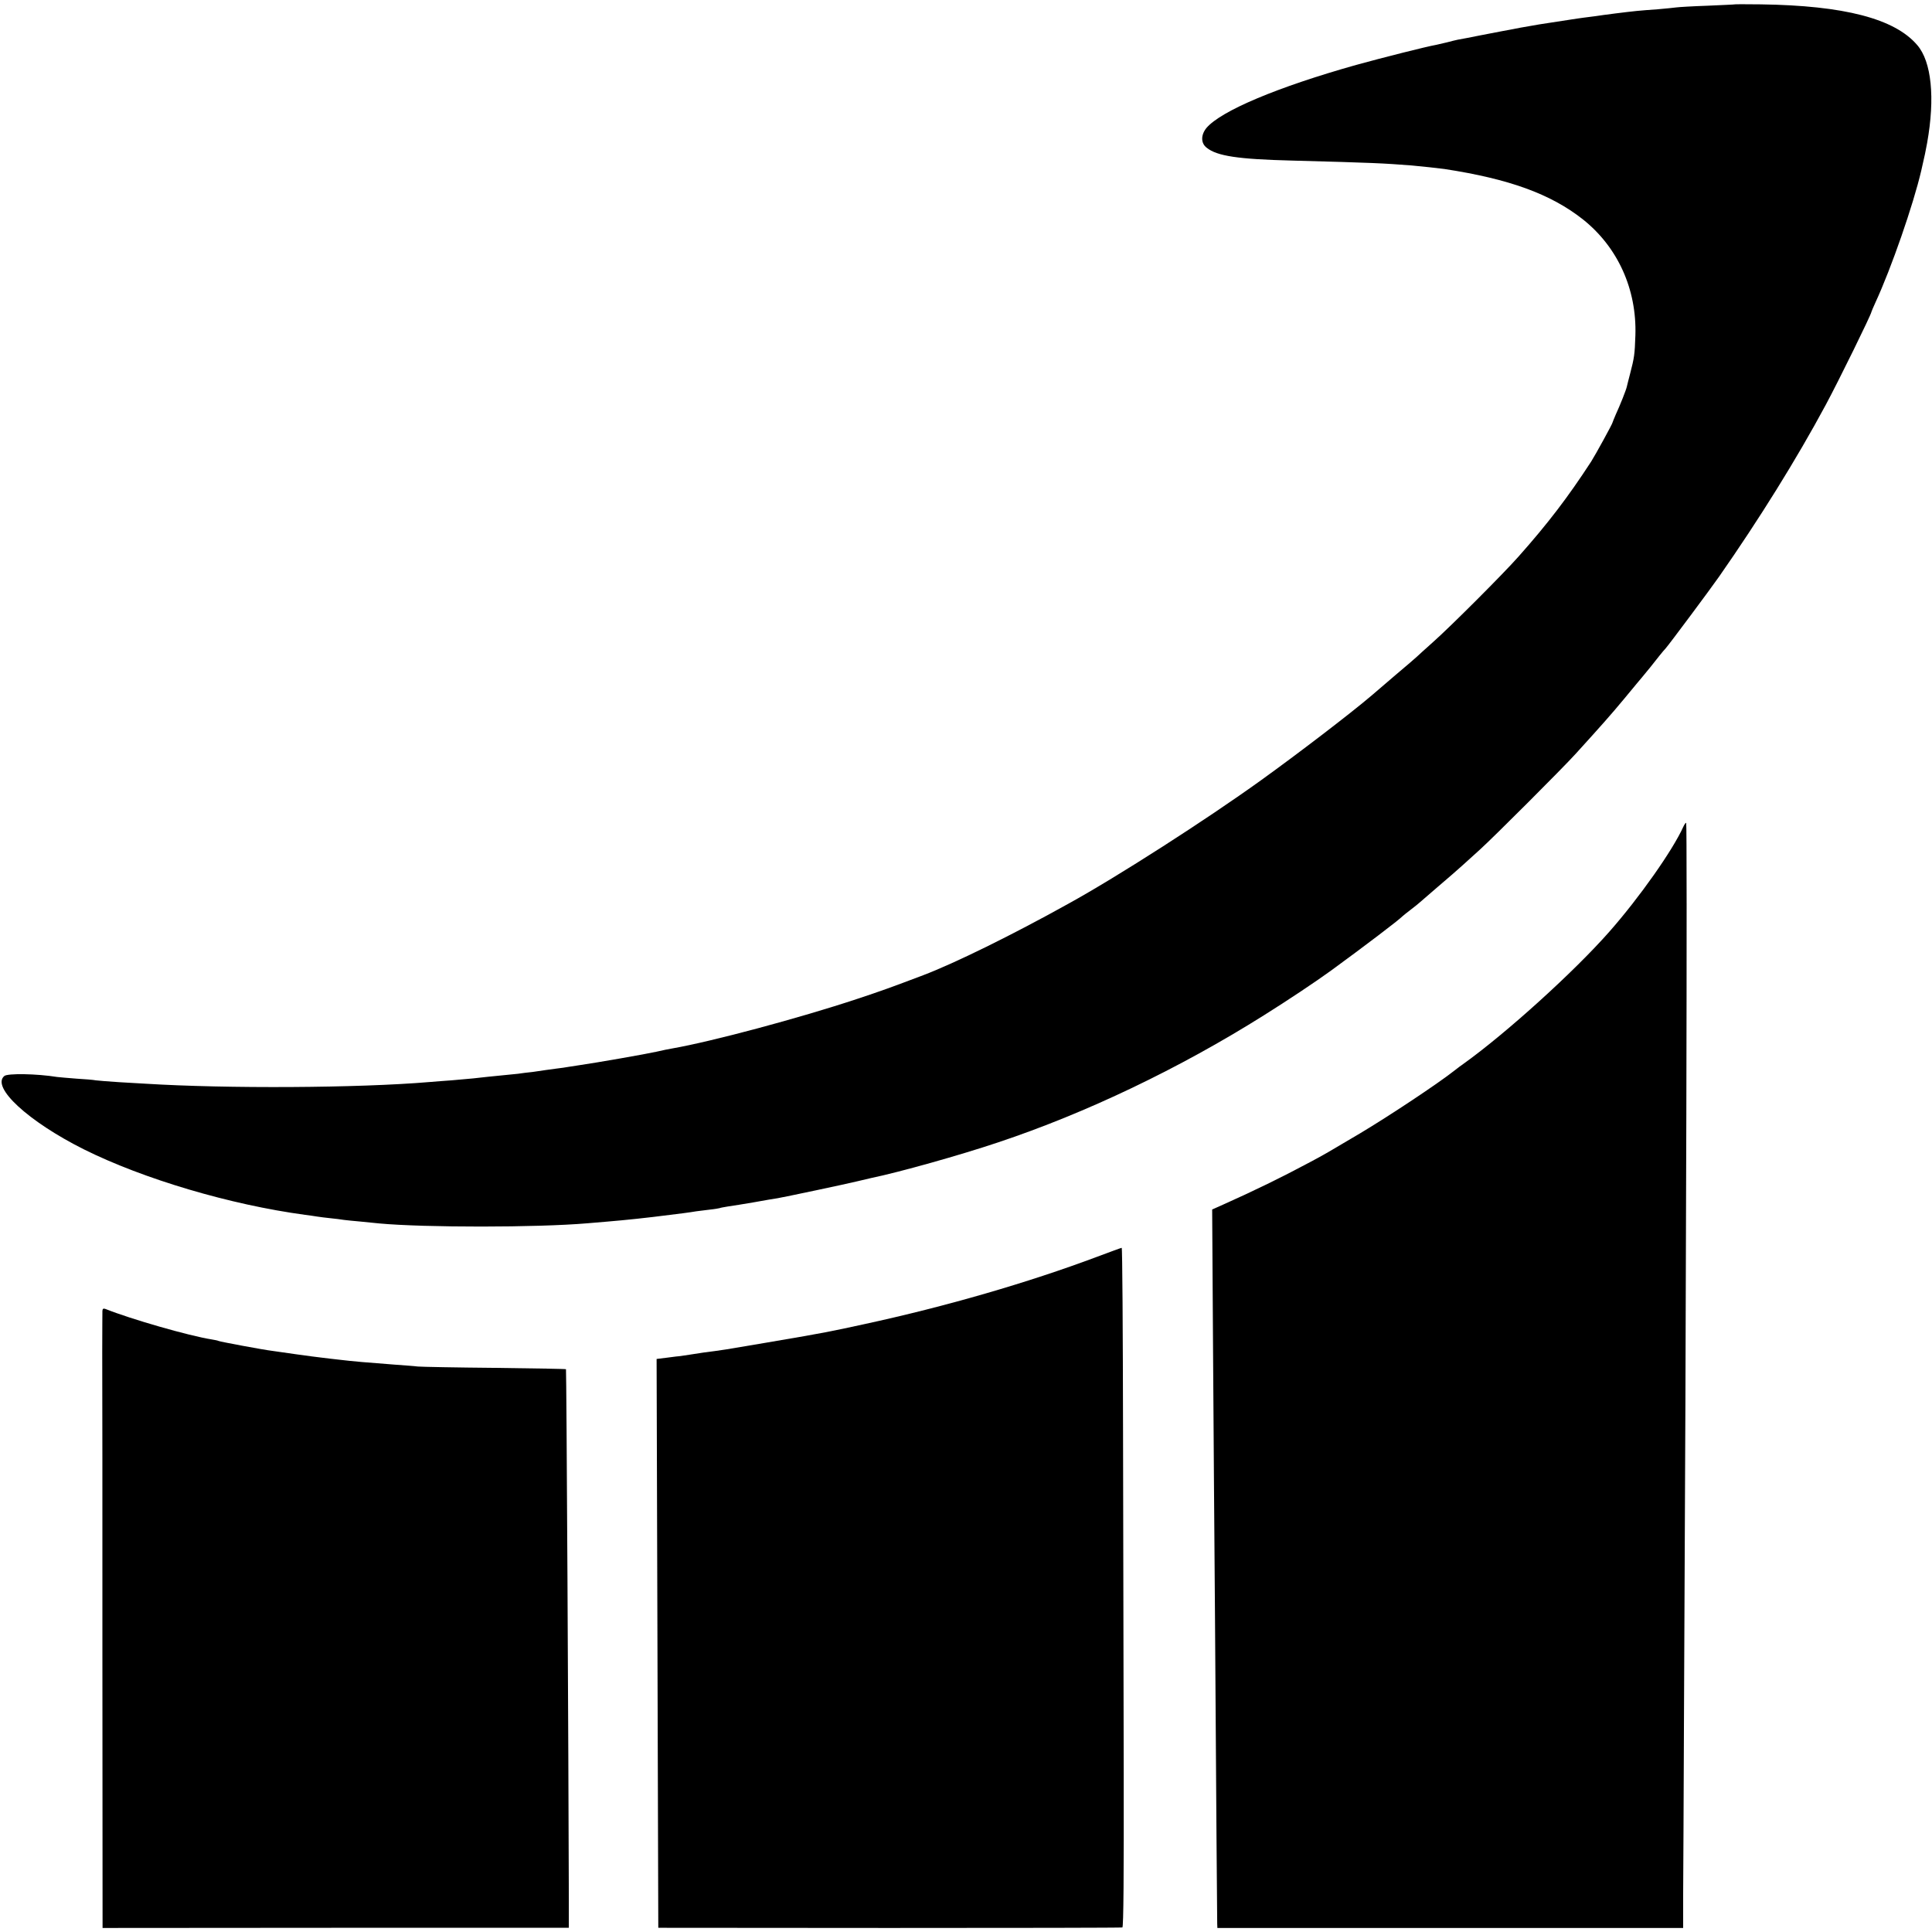
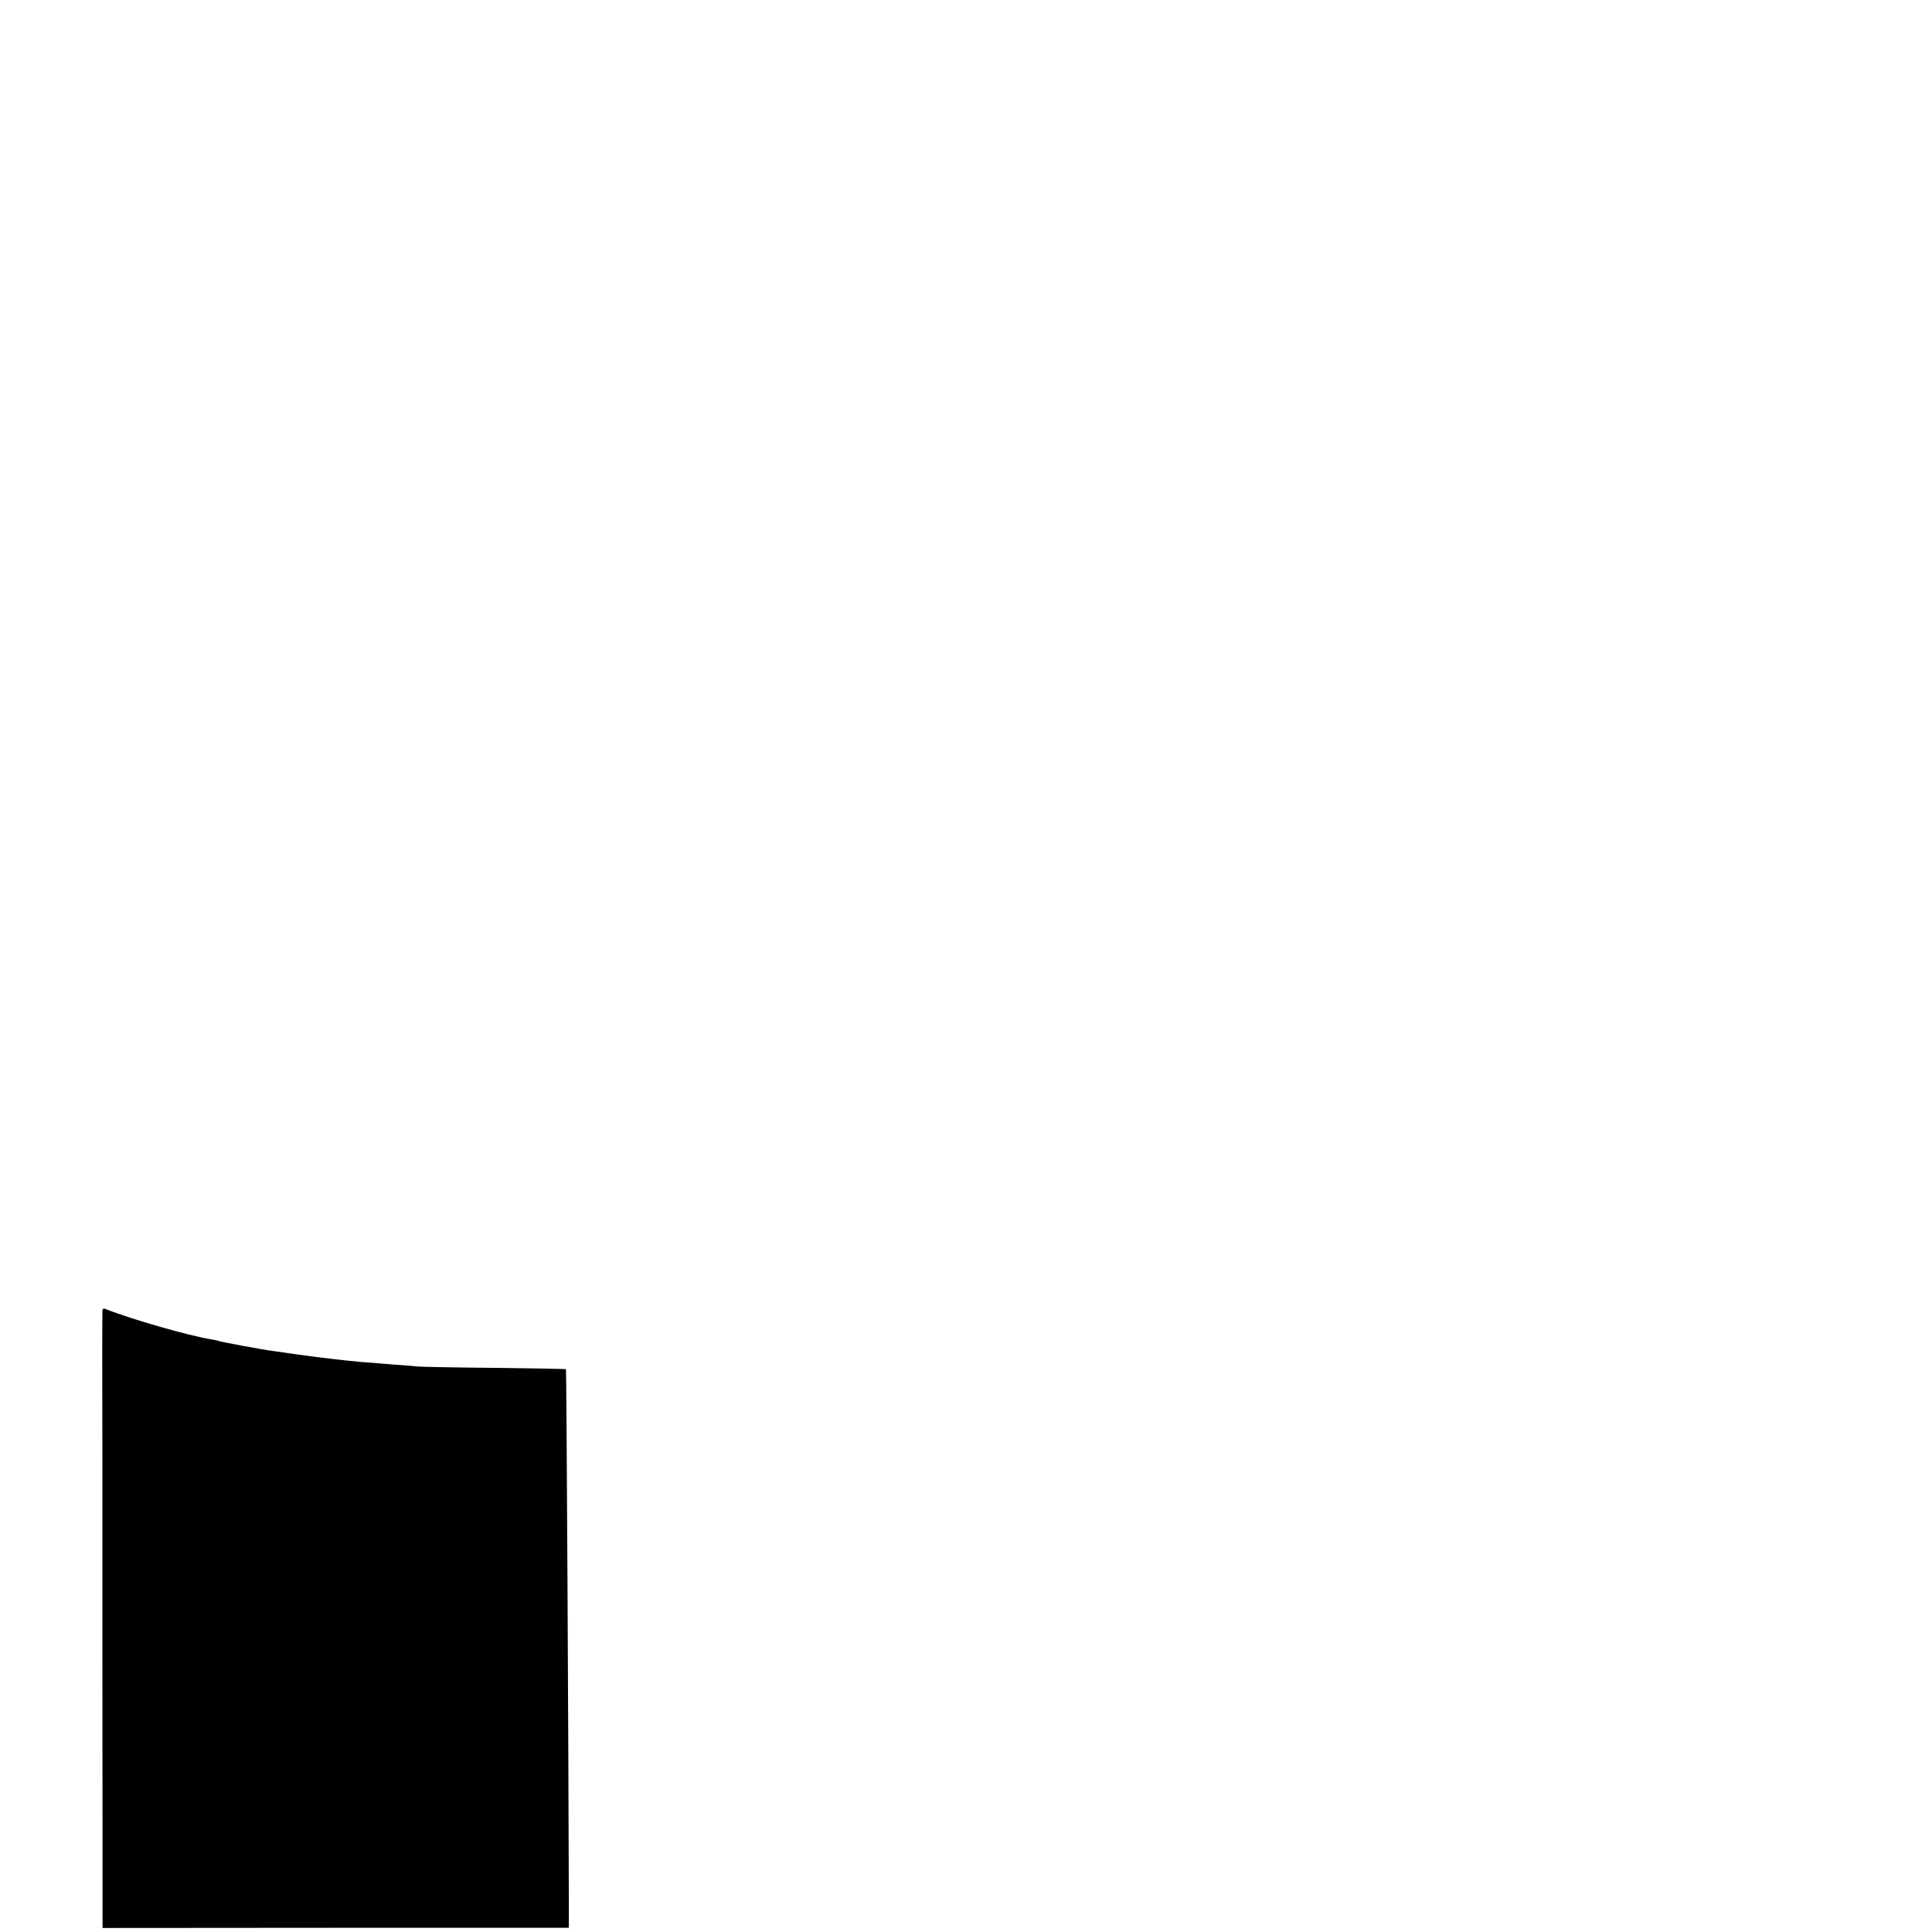
<svg xmlns="http://www.w3.org/2000/svg" version="1.0" width="1149pt" height="1149pt" viewBox="0 0 1149 1149" preserveAspectRatio="xMidYMid meet">
  <g transform="translate(0,1149) scale(0.1,-0.1)" fill="#000000" stroke="none">
-     <path d="M10317 11464 c-1 -1 -74 -4 -162 -8 -88 -3 -171 -8 -185 -10 -14 -2 -63 -7 -110 -11 -47 -3 -103 -8 -125 -10 -61 -6 -202 -24 -246 -31 -15 -2 -47 -6 -70 -9 -24 -3 -55 -8 -69 -10 -36 -6 -148 -23 -195 -30 -22 -4 -74 -13 -115 -20 -41 -8 -86 -17 -100 -19 -14 -3 -74 -14 -135 -26 -60 -12 -121 -24 -135 -26 -14 -3 -43 -10 -65 -16 -22 -5 -51 -12 -65 -15 -53 -9 -322 -77 -474 -119 -469 -132 -804 -273 -891 -375 -34 -42 -34 -91 2 -118 61 -49 186 -68 508 -76 488 -13 541 -16 710 -29 57 -5 166 -17 195 -21 385 -59 631 -148 823 -299 208 -165 322 -416 313 -691 -4 -114 -6 -130 -32 -230 -9 -33 -17 -67 -19 -75 -4 -19 -40 -110 -66 -166 -10 -24 -19 -45 -19 -47 0 -7 -101 -191 -127 -232 -138 -212 -257 -368 -432 -565 -90 -102 -407 -419 -510 -510 -46 -41 -89 -80 -95 -86 -6 -6 -63 -55 -126 -108 -63 -54 -126 -108 -140 -120 -124 -106 -439 -347 -660 -506 -325 -234 -856 -575 -1145 -734 -334 -186 -678 -355 -865 -426 -190 -72 -254 -95 -390 -140 -349 -116 -871 -255 -1100 -295 -19 -3 -63 -12 -97 -20 -57 -13 -360 -66 -458 -80 -22 -3 -51 -8 -65 -10 -14 -3 -45 -7 -70 -10 -25 -3 -54 -7 -66 -9 -12 -2 -45 -7 -75 -11 -30 -3 -70 -8 -89 -11 -19 -2 -60 -6 -90 -9 -30 -3 -70 -7 -90 -9 -37 -5 -117 -13 -215 -21 -33 -2 -91 -7 -130 -10 -424 -36 -1207 -40 -1690 -10 -22 1 -92 5 -155 9 -63 4 -126 9 -140 11 -14 3 -65 7 -115 10 -49 4 -101 8 -115 10 -125 20 -294 22 -314 6 -80 -66 141 -270 472 -436 355 -177 872 -330 1317 -390 22 -3 54 -7 70 -10 17 -3 53 -7 80 -10 28 -3 64 -7 80 -10 17 -2 62 -7 100 -10 39 -4 88 -9 110 -11 272 -25 936 -25 1240 1 28 2 81 7 118 10 108 9 233 22 372 40 17 2 53 7 80 10 28 4 61 8 75 11 14 2 50 6 80 10 30 3 57 8 60 9 3 2 26 6 50 10 25 3 95 15 155 25 61 11 124 22 140 24 46 8 401 83 471 100 34 8 72 17 85 20 165 34 529 136 755 212 522 174 1077 439 1581 756 139 87 307 199 398 265 200 146 404 301 425 323 3 3 25 21 50 40 25 19 47 37 50 40 3 3 52 45 110 95 58 49 123 106 145 126 22 20 69 63 105 95 80 72 494 486 570 570 157 173 206 228 290 329 50 61 99 119 108 130 24 28 69 84 100 124 15 19 32 39 38 45 16 17 268 355 318 427 238 341 461 699 634 1021 76 141 272 540 272 554 0 2 11 27 24 56 94 203 225 581 272 783 24 105 24 106 35 165 48 269 26 484 -59 582 -134 157 -434 235 -930 242 -84 1 -154 1 -155 0z" />
-     <path d="M10011 6573 c-63 -140 -262 -422 -439 -623 -210 -239 -615 -605 -866 -785 -16 -11 -40 -29 -55 -41 -100 -79 -388 -270 -562 -374 -194 -115 -214 -127 -299 -172 -168 -90 -332 -170 -518 -253 l-63 -28 5 -796 c3 -438 8 -1181 12 -1651 7 -1053 12 -1767 13 -1800 l1 -26 1385 0 1385 0 0 186 c1 102 3 583 5 1070 13 2472 20 5308 13 5316 -3 2 -10 -8 -17 -23z" />
-     <path d="M6520 4014 c-406 -152 -894 -294 -1380 -399 -42 -10 -215 -46 -234 -49 -11 -2 -39 -7 -61 -11 -22 -4 -49 -9 -60 -11 -24 -5 -429 -73 -465 -79 -37 -6 -105 -15 -137 -19 -15 -2 -50 -8 -78 -12 -27 -4 -54 -8 -60 -9 -5 0 -39 -4 -75 -9 l-65 -8 5 -1691 5 -1692 1375 -1 c756 0 1380 1 1385 3 7 2 9 316 8 921 -1 504 -3 1413 -4 2020 -1 606 -4 1102 -8 1101 -3 0 -71 -25 -151 -55z" />
    <path d="M609 3694 c0 -11 -1 -120 -1 -244 1 -124 1 -945 1 -1825 l1 -1601 1387 1 1386 0 0 160 c-2 871 -14 3160 -17 3162 -2 2 -192 5 -422 8 -230 2 -437 6 -459 8 -22 3 -83 7 -135 11 -170 13 -246 19 -345 31 -16 2 -55 6 -85 10 -30 3 -102 13 -160 21 -58 8 -121 17 -140 20 -46 5 -314 55 -320 59 -3 2 -21 6 -40 9 -135 21 -485 122 -632 181 -13 5 -18 2 -19 -11z" />
  </g>
</svg>